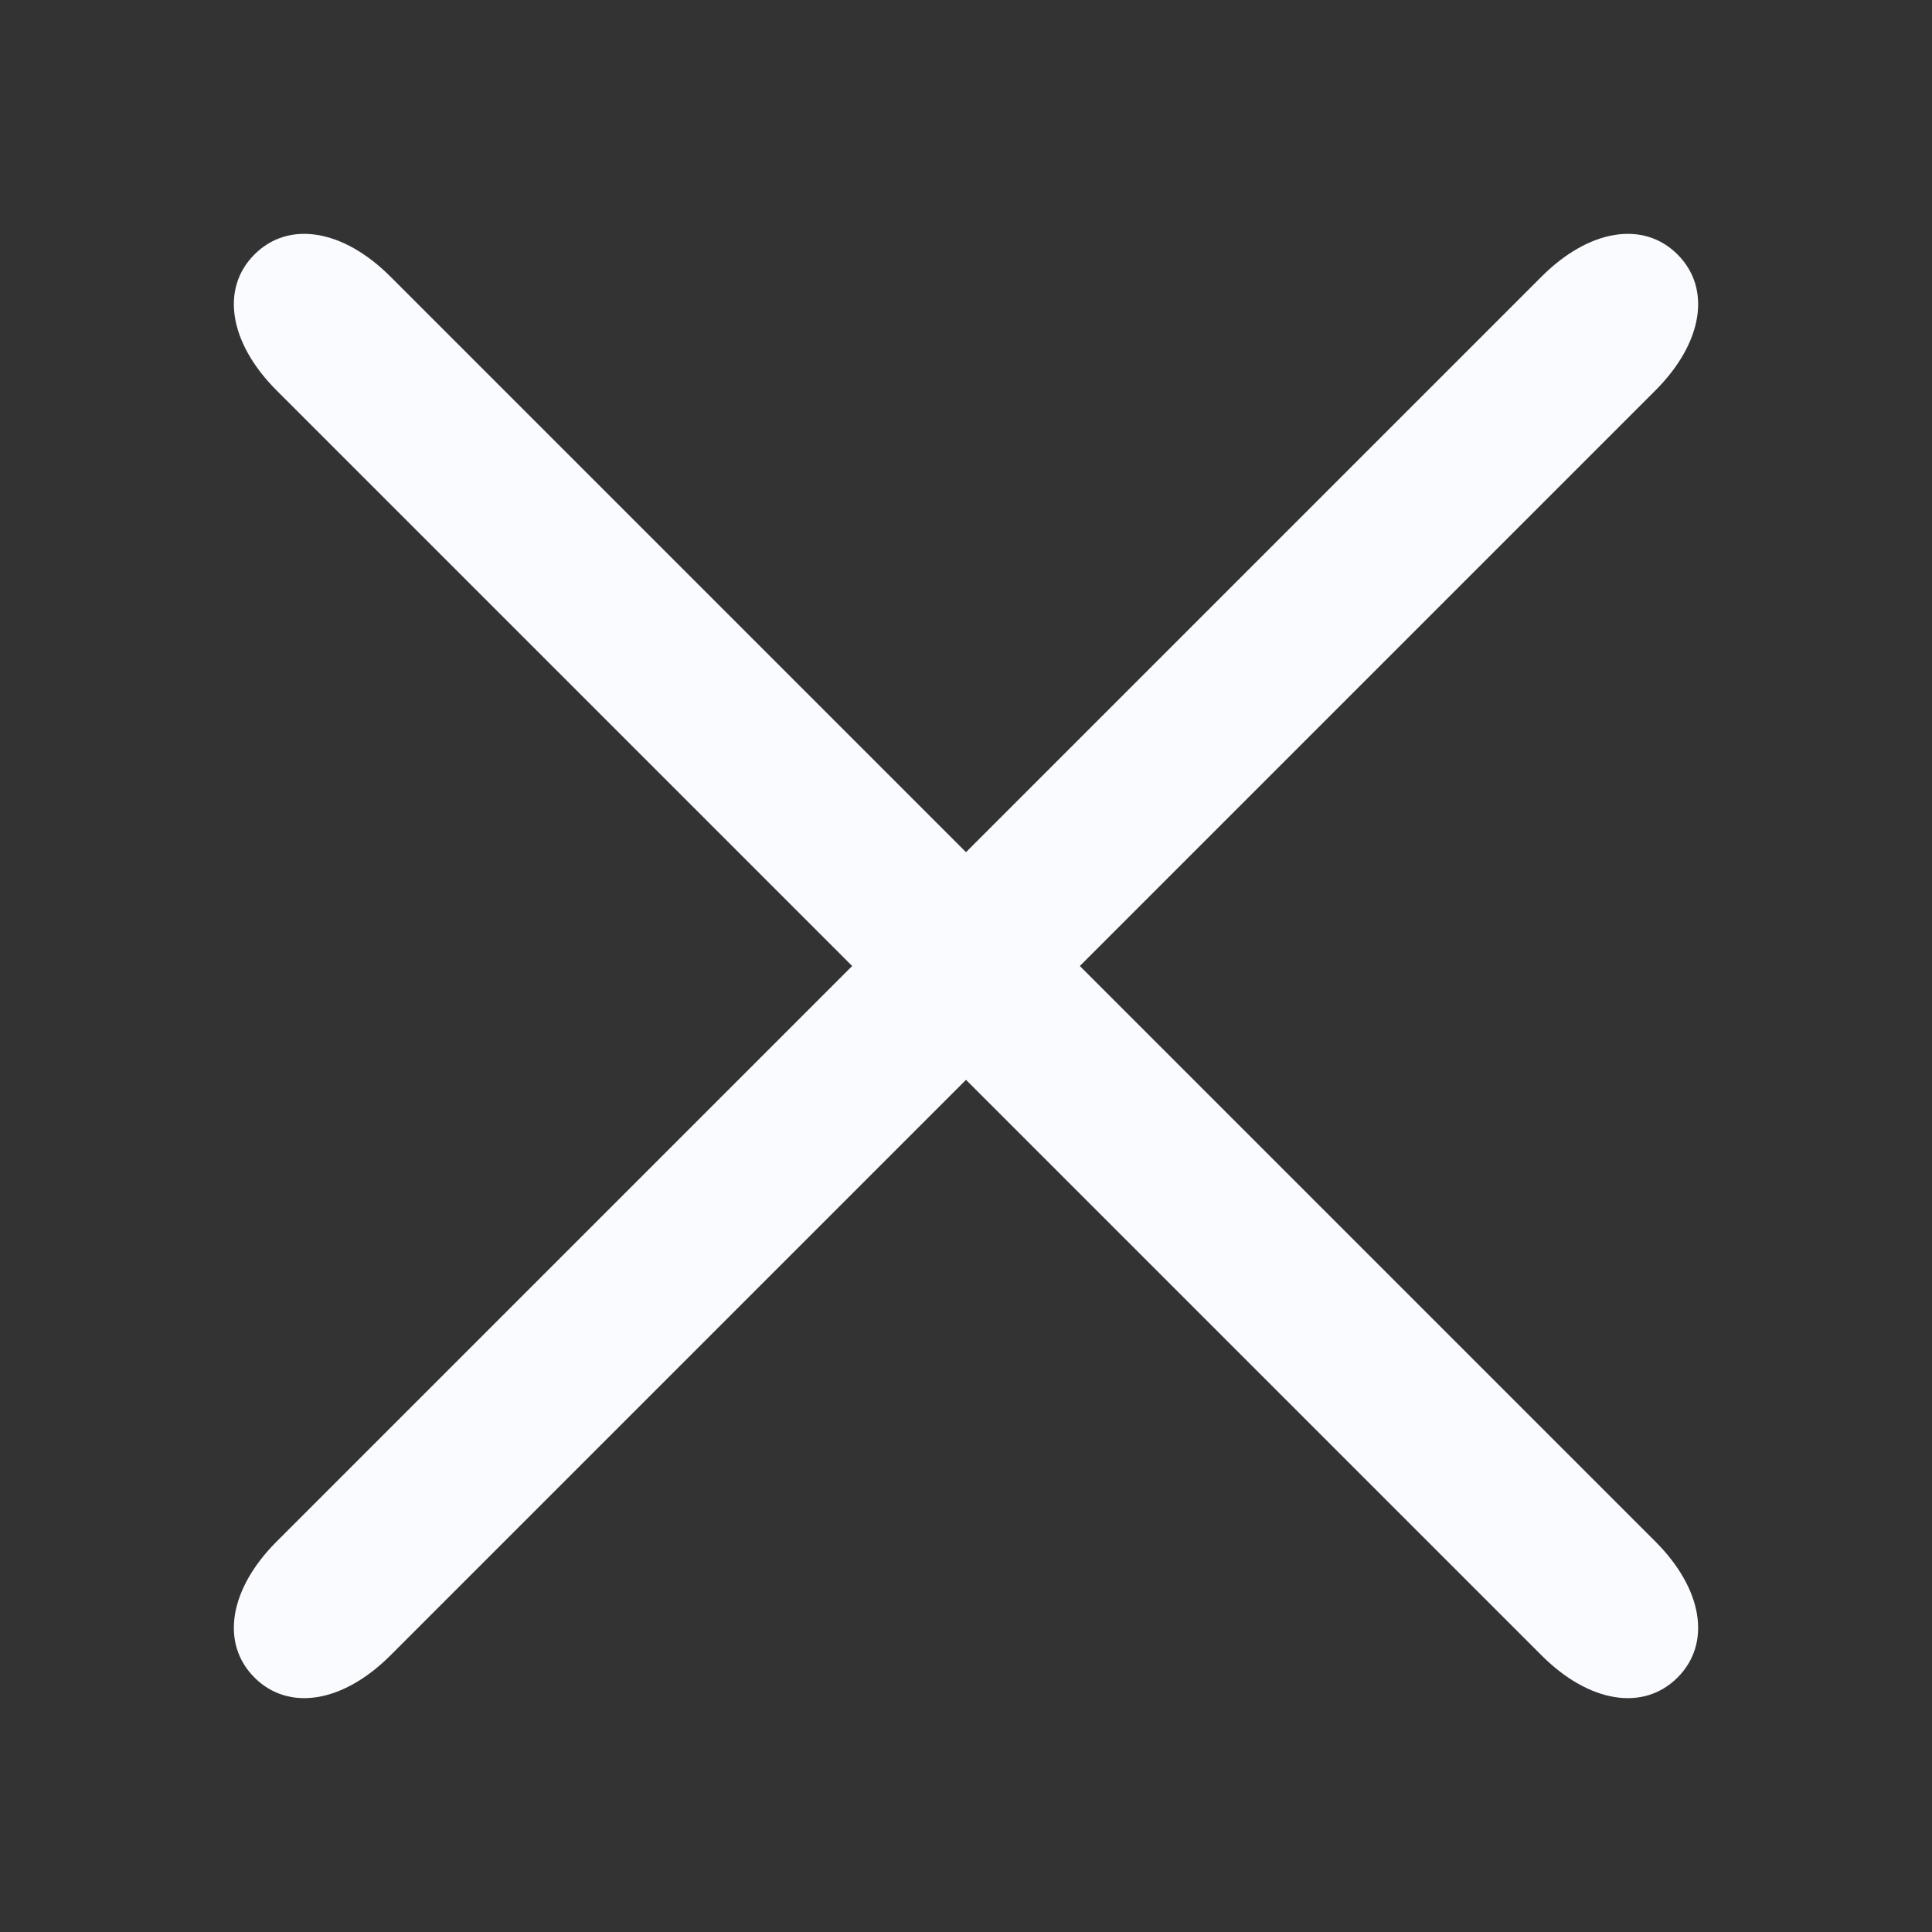
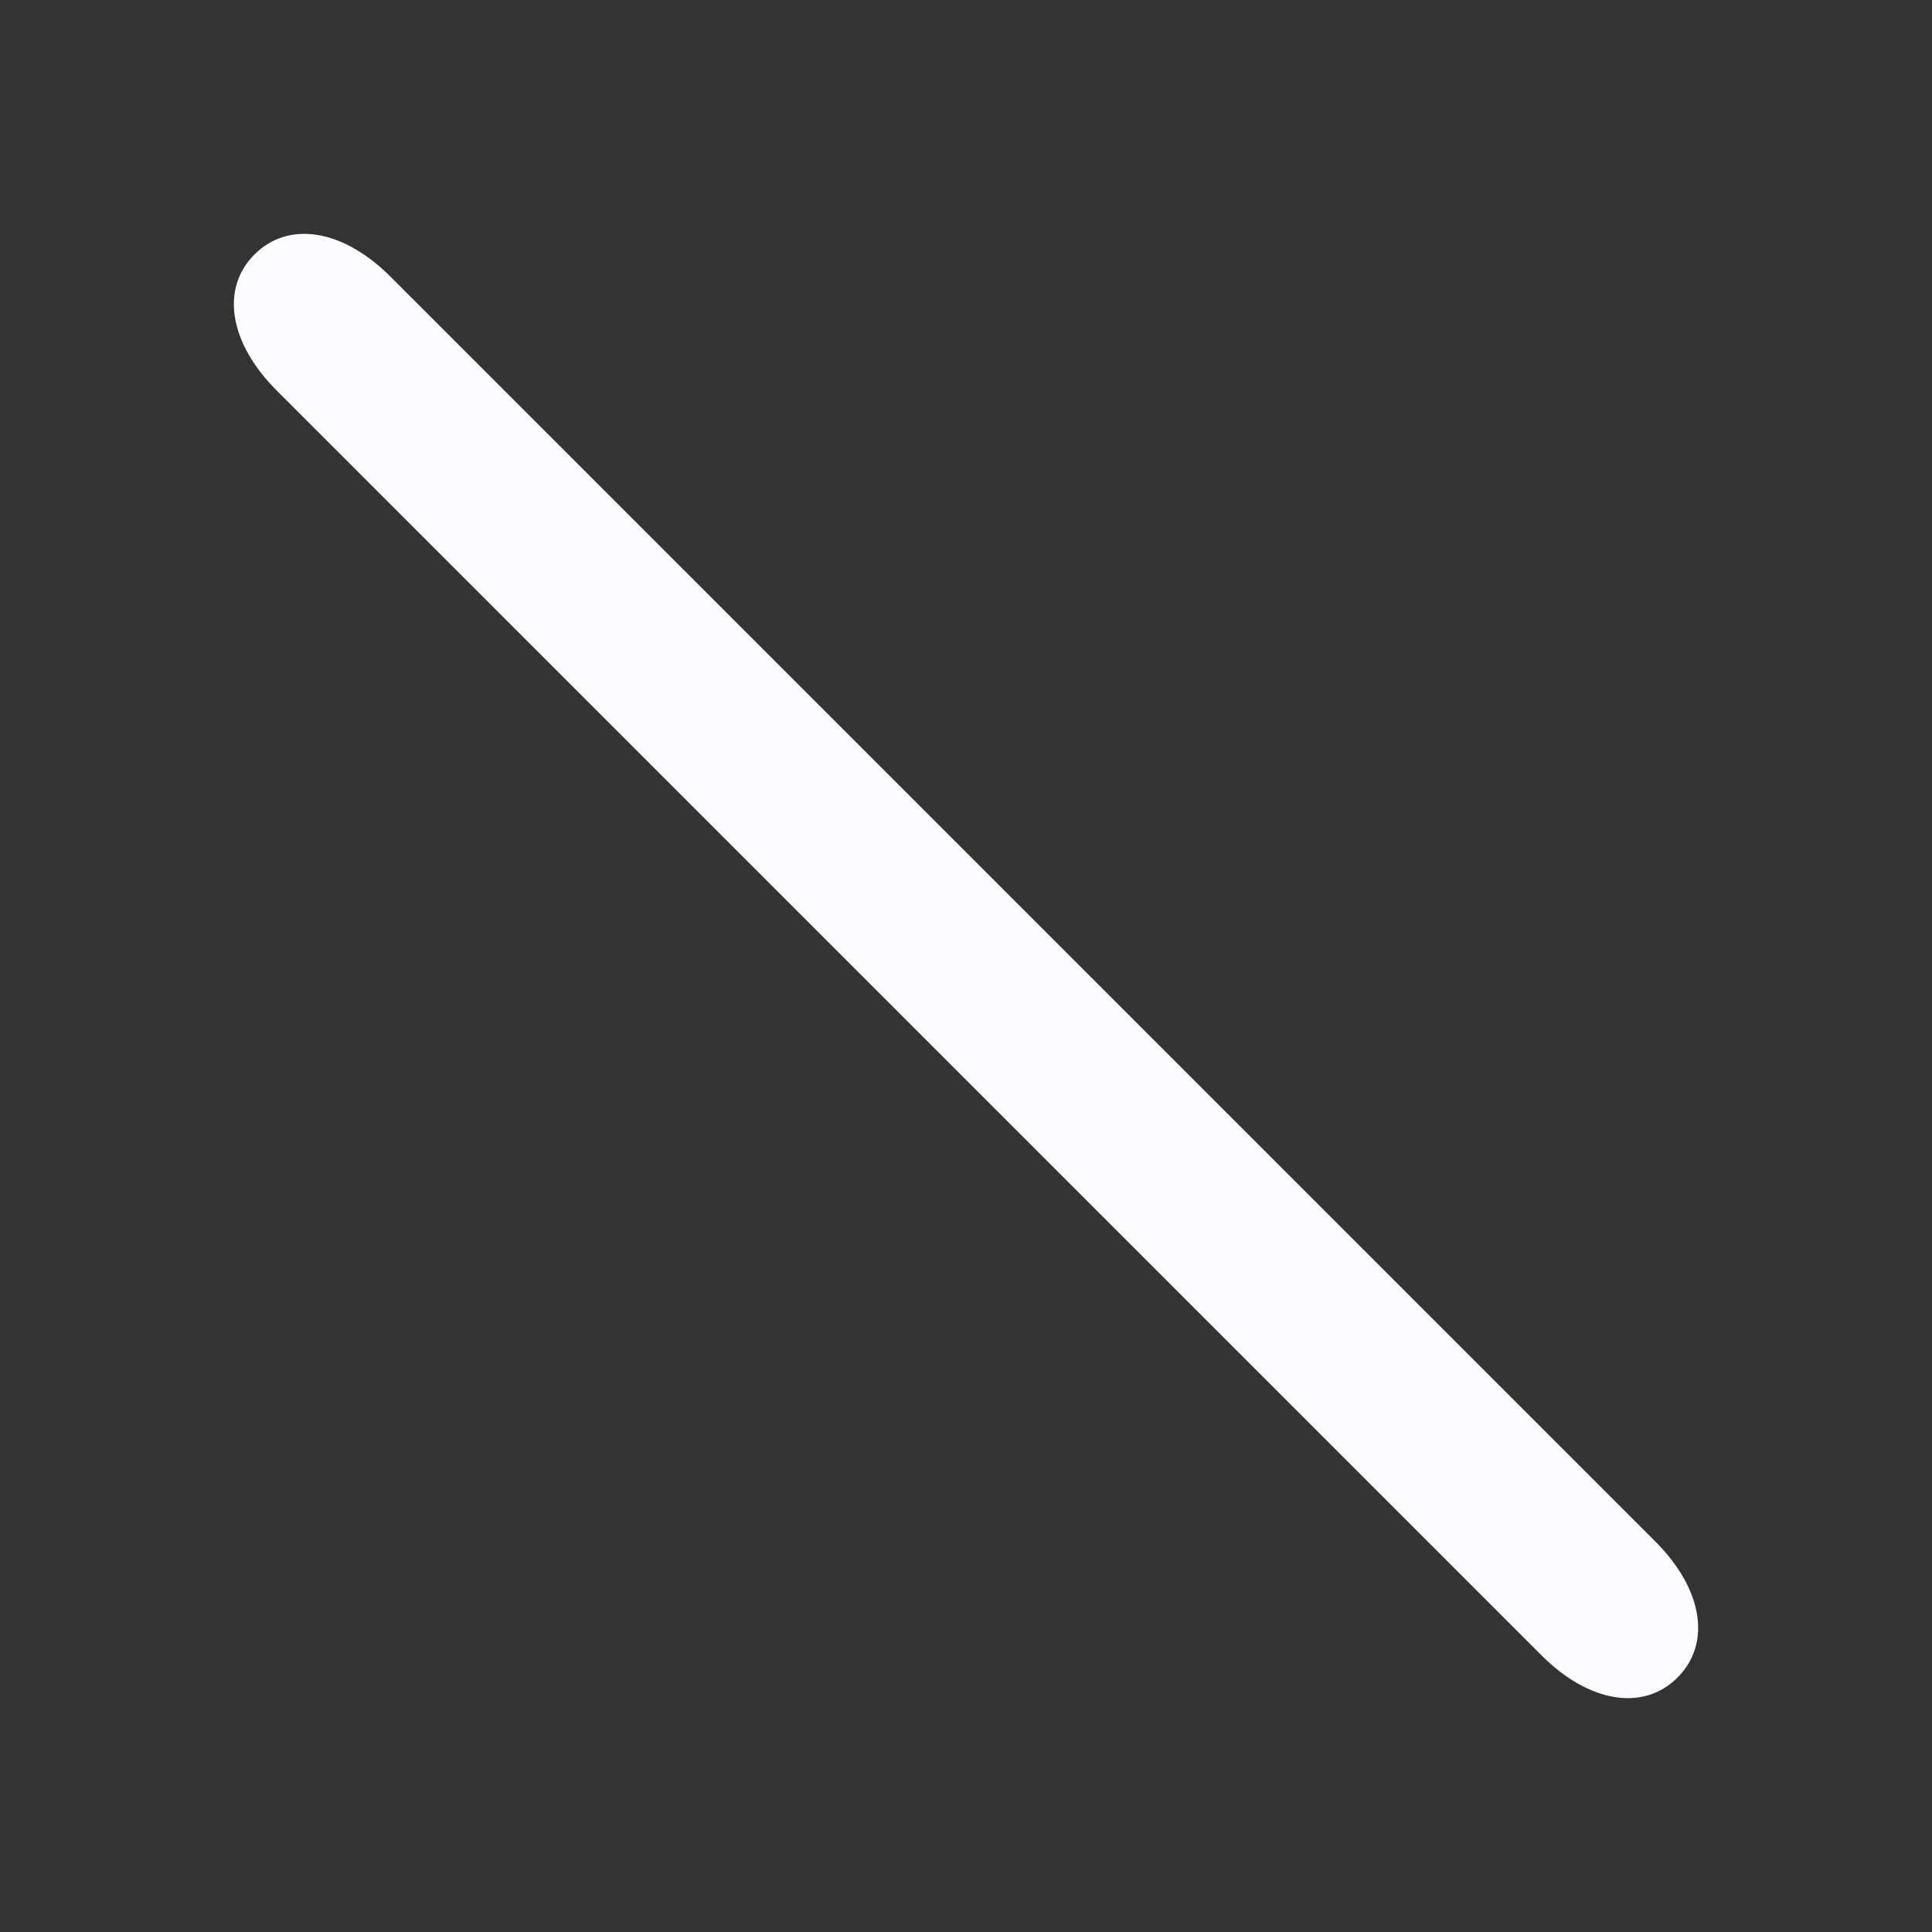
<svg xmlns="http://www.w3.org/2000/svg" width="100%" height="100%" viewBox="0 0 24 24" version="1.1" xml:space="preserve" style="fill-rule:evenodd;clip-rule:evenodd;stroke-linejoin:round;stroke-miterlimit:1.414;">
  <rect x="0" y="0" width="24" height="24" fill="#333333" stroke="none" />
  <g>
    <path d="M19.15,20.564l-15.714,-15.714c-0.589,-0.589 -0.699,-1.265 -0.275,-1.689c0.424,-0.424 1.1,-0.314 1.689,0.275l15.714,15.714c0.589,0.589 0.699,1.265 0.275,1.689c-0.424,0.424 -1.1,0.314 -1.689,-0.275Z" style="fill:#fafbff;fill-rule:nonzero;" />
-     <path d="M3.436,19.15l15.714,-15.714c0.589,-0.589 1.265,-0.699 1.689,-0.275c0.424,0.424 0.314,1.1 -0.275,1.689l-15.714,15.714c-0.589,0.589 -1.265,0.699 -1.689,0.275c-0.424,-0.424 -0.314,-1.1 0.275,-1.689Z" style="fill:#fafbff;fill-rule:nonzero;" />
  </g>
</svg>